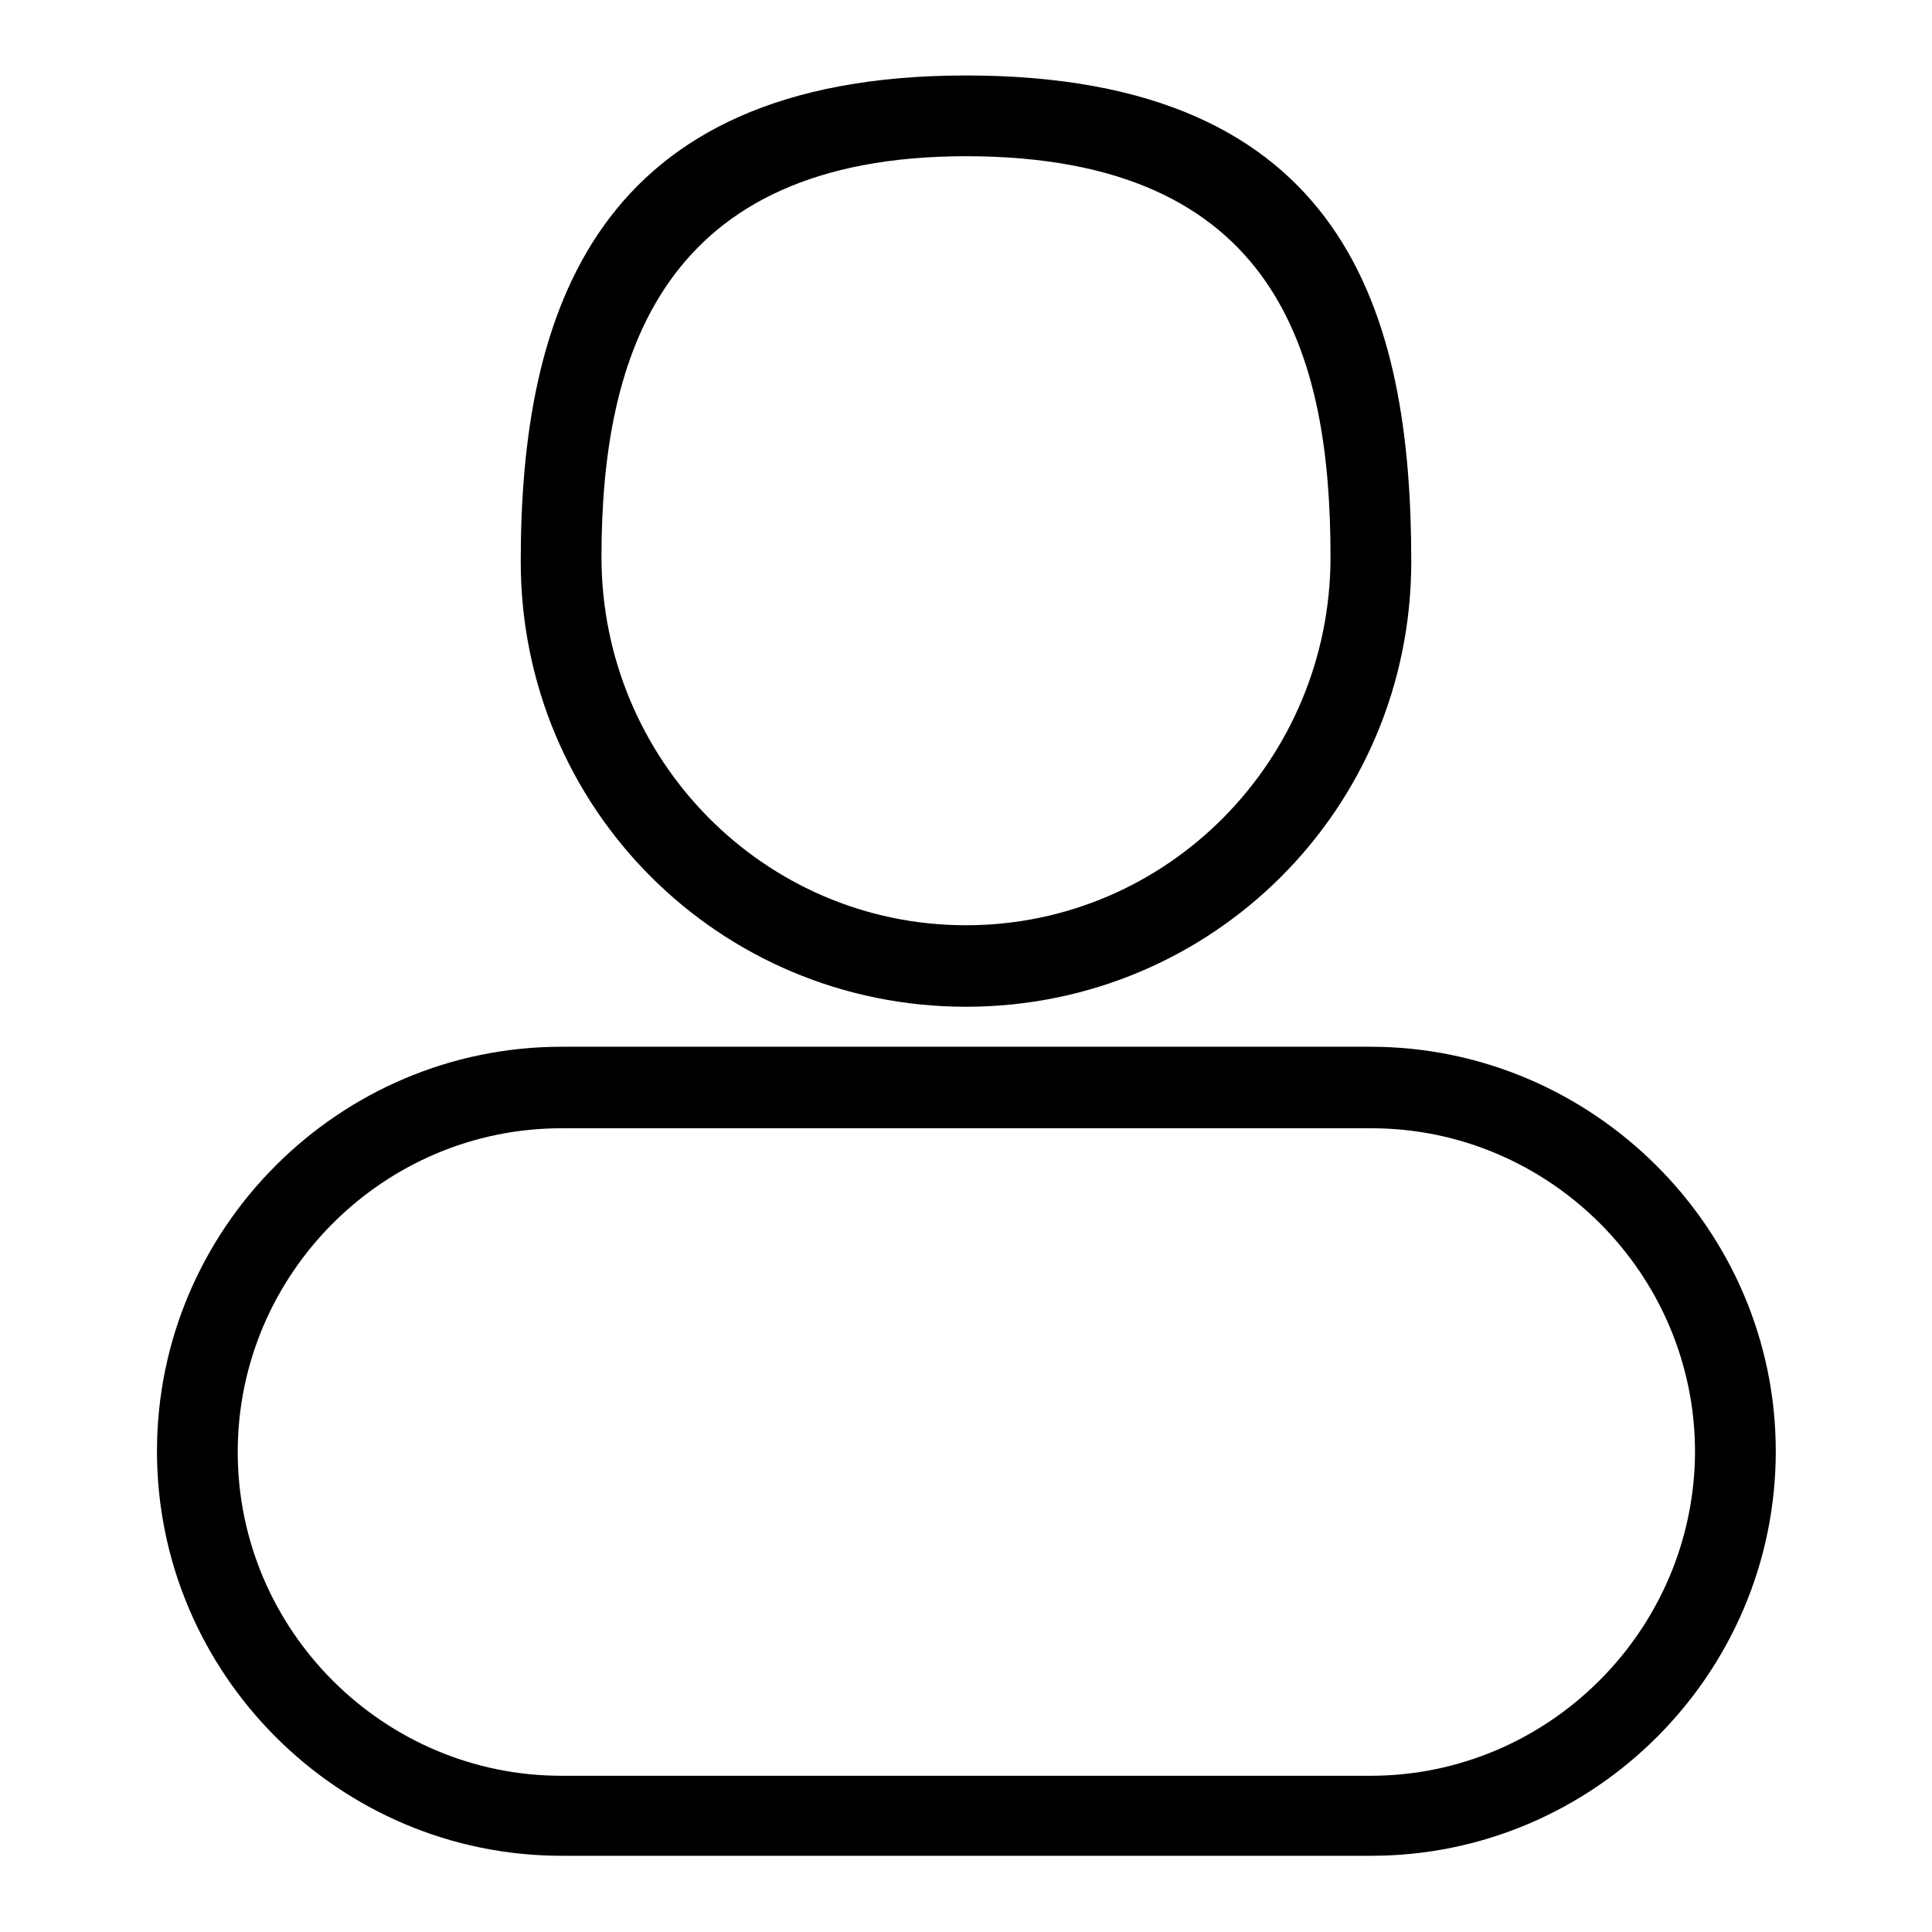
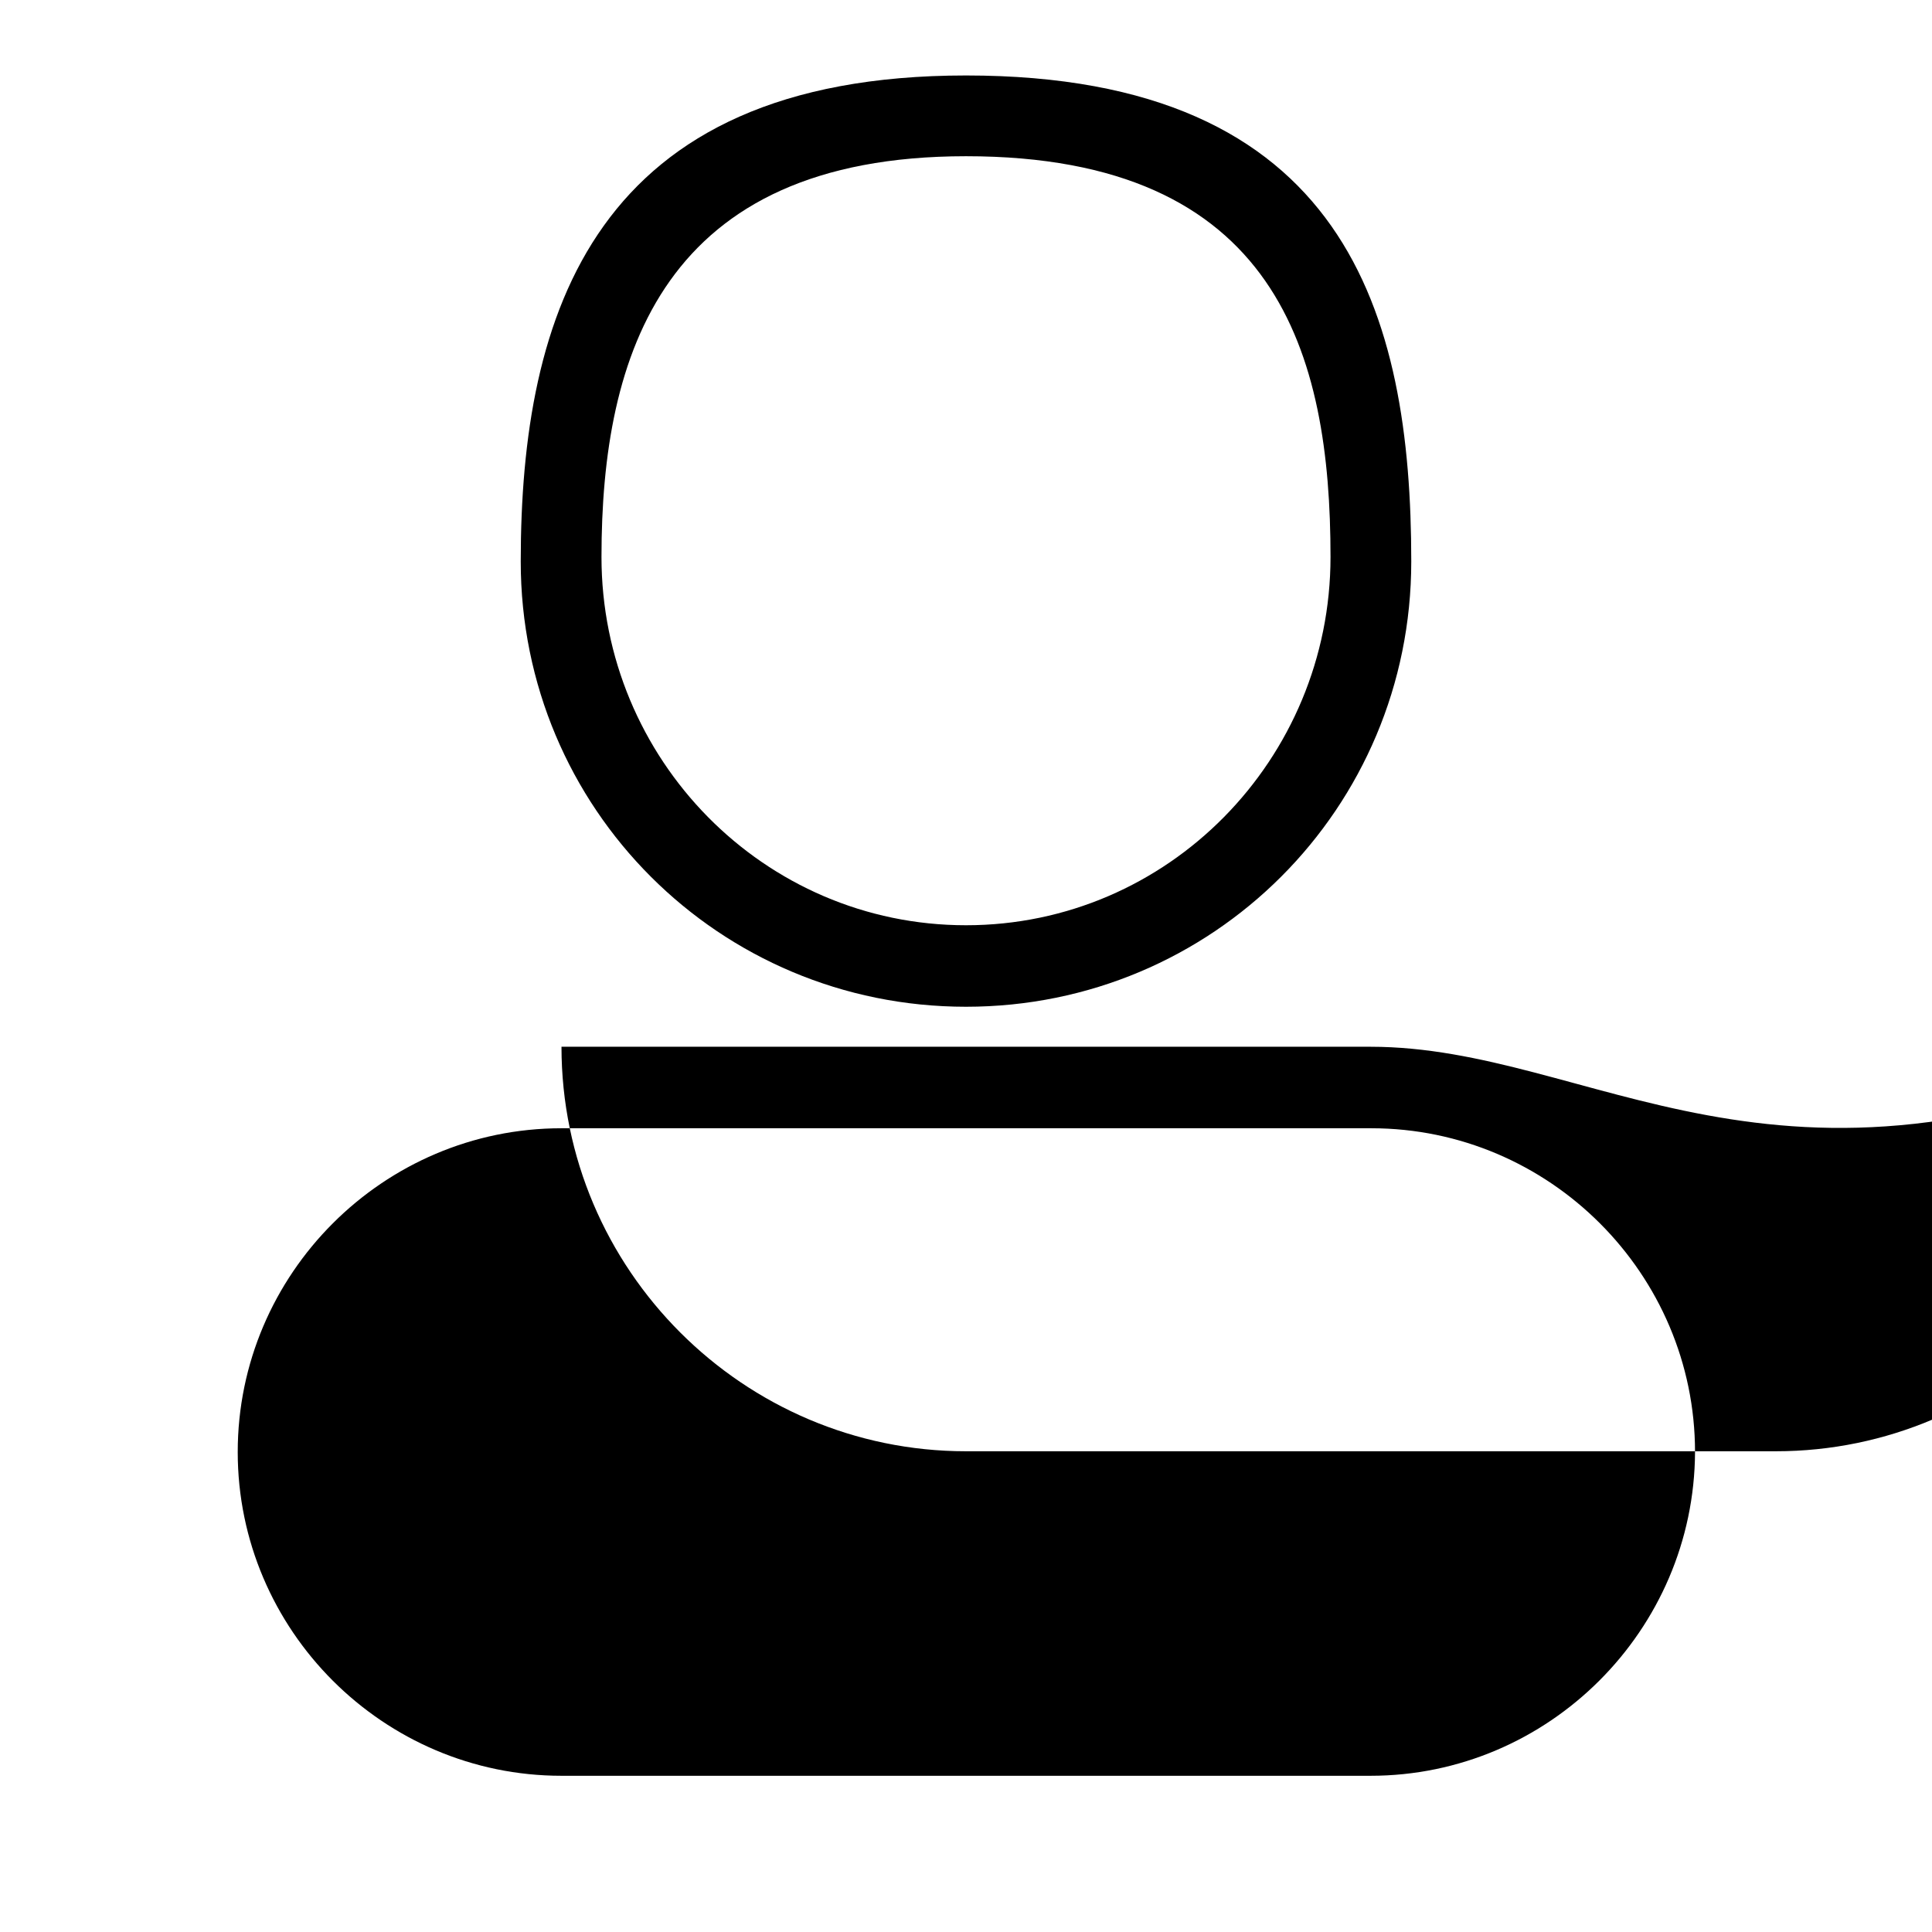
<svg xmlns="http://www.w3.org/2000/svg" version="1.1" x="0px" y="0px" viewBox="0 0 256 256" enable-background="new 0 0 256 256" xml:space="preserve">
  <g>
-     <path fill="#000000" d="M128,133.4c32.7,0,59-26.3,59-59c0-32.7-8.6-64.4-59-64.4c-49.3,0-59,31.6-59,64.4 C69,107.1,95.3,133.4,128,133.4z M128,20.7c41.3,0,48.3,26.3,48.3,53.1c0,26.8-21.5,48.8-48.3,48.8c-26.8,0-48.3-22-48.3-48.8 C79.7,47,87.8,20.7,128,20.7z M181.6,138.7H74.4c-29.5,0-53.6,24.1-53.6,53.6c0,29.5,24.1,53.6,53.6,53.6h107.3 c29.5,0,53.6-24.1,53.6-53.6C235.3,162.9,211.1,138.7,181.6,138.7z M181.6,235.3H74.4c-23.6,0-42.9-19.3-42.9-42.9 c0-23.6,19.3-42.9,42.9-42.9h107.3c23.6,0,42.9,19.3,42.9,42.9C224.5,216,205.2,235.3,181.6,235.3z" />
+     <path fill="#000000" d="M128,133.4c32.7,0,59-26.3,59-59c0-32.7-8.6-64.4-59-64.4c-49.3,0-59,31.6-59,64.4 C69,107.1,95.3,133.4,128,133.4z M128,20.7c41.3,0,48.3,26.3,48.3,53.1c0,26.8-21.5,48.8-48.3,48.8c-26.8,0-48.3-22-48.3-48.8 C79.7,47,87.8,20.7,128,20.7z M181.6,138.7H74.4c0,29.5,24.1,53.6,53.6,53.6h107.3 c29.5,0,53.6-24.1,53.6-53.6C235.3,162.9,211.1,138.7,181.6,138.7z M181.6,235.3H74.4c-23.6,0-42.9-19.3-42.9-42.9 c0-23.6,19.3-42.9,42.9-42.9h107.3c23.6,0,42.9,19.3,42.9,42.9C224.5,216,205.2,235.3,181.6,235.3z" />
  </g>
</svg>